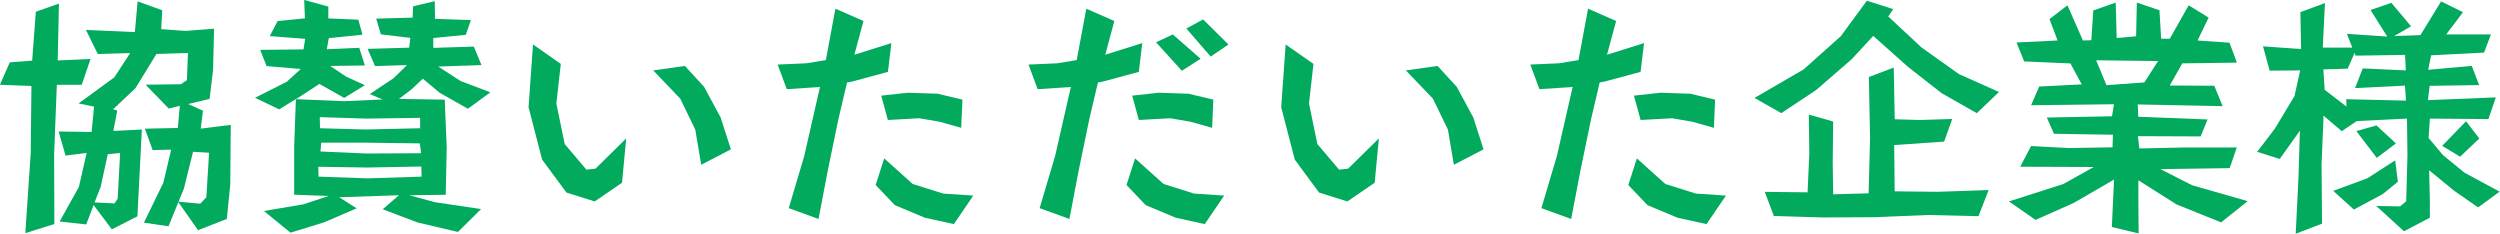
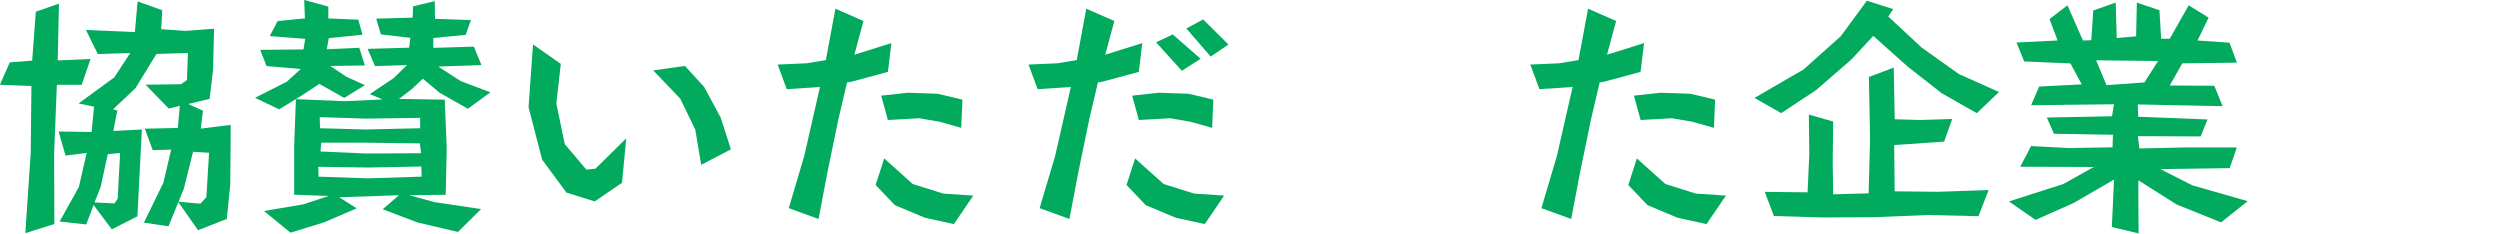
<svg xmlns="http://www.w3.org/2000/svg" id="_レイヤー_2" data-name="レイヤー 2" viewBox="0 0 376.07 35.15">
  <defs>
    <style>
      .cls-1 {
        fill: #01aa5d;
        stroke-width: 0px;
      }
    </style>
  </defs>
  <g id="_レイヤー_1-2" data-name="レイヤー 1">
    <g>
      <path class="cls-1" d="M13.62,8.88l-1.33,3.88h-3.74l-.41,10.51.04,10.43-4.37,1.37.81-12.03.11-10.1-4.74-.19,1.48-3.37,3.37-.26.55-7.36,3.48-1.22-.19,8.55,4.92-.22ZM34.71,18.76l-.07,8.99-.52,5.18-4.33,1.7-2.96-4.22-1.48,3.63-3.7-.55,2.92-5.99,1.18-4.99-2.78.07-1.18-3.22,4.96-.11.3-3.33-1.67.41-3.48-3.59,5.33-.07.89-.63.15-4.07-4.74.15-3.15,5.14-3.37,3.18.63.19-.59,3.07,4.29-.22-.67,13.06-3.85,1.96-2.74-3.66-1.11,2.92-4-.44,2.89-5.18,1.18-5.14-3.18.41-1.04-3.63,4.96.07.37-3.81-2.33-.48,5.37-3.92,2.4-3.66-4.88.15-1.78-3.63,7.36.33.41-4.62,3.7,1.33-.15,2.85,3.66.26,4.29-.33-.15,6.22-.52,4.33-3.22.78,2.22,1-.33,2.7,4.48-.56ZM18.06,23.01l-1.85.19-1.07,4.92-.92,2.33,3,.15.48-.7.37-6.88ZM31.45,22.98l-2.41-.15-1.37,5.51-.81,2,3.26.3.92-.96.41-6.7Z" />
      <path class="cls-1" d="M73.78,13.88l-3.4,2.48-4.25-2.41-2.52-2.11-1.74,1.63-1.85,1.41,6.88.11.3,7.21-.15,7.1-5.48.07,3.81,1.04,6.99,1.04-3.48,3.44-6.03-1.41-5.29-2,2.44-2.11-8.99.3,2.63,1.67-4.92,2.11-5.03,1.55-4-3.26,5.92-1,3.81-1.26-5.18-.19v-7.25l.26-7.14-2.52,1.55-3.63-1.74,4.77-2.41,2.11-1.92-5.14-.44-.96-2.44,6.51-.07.26-1.59-5.33-.41,1.18-2.26,4.11-.41-.11-2.77,3.63,1v1.78l4.51.19.63,2.26-5.07.52-.3,1.67,4.88-.22.85,2.66-5.22.07,2.44,1.63,2.78,1.26-3.11,1.92-3.74-2.11-2.7,1.78-.85.52,7.29.3,5.77-.26-1.92-.81,3.59-2.4,2-1.96-4.81.15-1.11-2.59,6.25-.18.18-1.48-4.44-.52-.7-2.37,5.48-.15.07-1.7,3.26-.78.04,2.66,5.4.19-.78,2.22-4.88.48v1.48l6.1-.19,1.15,2.78-6.51.22,3.37,2.18,4.48,1.7ZM63.42,26.57l-.04-1.52-8.1.15-7.4-.11.04,1.48,7.4.26,8.1-.26ZM63.2,19.28v-1.55l-8.14.11-6.96-.22.04,1.67,6.85.19,8.21-.19ZM63.34,23.05l-.18-1.48-8.14-.11h-6.7l-.11,1.33,6.84.3,8.29-.04Z" />
      <path class="cls-1" d="M94.2,20.83l-.63,6.66-4.11,2.81-4.25-1.33-3.66-4.96-2.04-7.88.67-9.44,4.18,2.92-.67,5.96,1.26,6.1,3.26,3.85,1.37-.15,4.62-4.55ZM109.96,22.46l-4.48,2.33-.89-5.29-2.26-4.66-4.07-4.25,4.77-.67,2.89,3.15,2.48,4.59,1.55,4.81Z" />
      <path class="cls-1" d="M134.09,6.48l-.52,4.33-5.48,1.48-.67.11-1.29,5.48-1.63,7.88-1.37,7.18-4.48-1.63,2.33-7.84,2.37-10.4-.3.04-4.7.3-1.37-3.7,4.33-.19,2.92-.48,1.44-7.73,4.22,1.85-1.37,5.07,5.55-1.74ZM146.41,29.42l-2.92,4.29-4.37-.96-4.51-1.89-2.89-3.03,1.29-4,4.29,3.85,4.59,1.44,4.51.3ZM144.78,14.98l-.19,4.25-3.26-.92-3.03-.52-4.74.26-1-3.66,4-.44,4.48.15,3.74.89Z" />
      <path class="cls-1" d="M171.83,6.48l-.52,4.33-5.48,1.48-.67.11-1.29,5.48-1.63,7.88-1.37,7.18-4.48-1.63,2.33-7.84,2.37-10.4-.3.04-4.7.3-1.37-3.7,4.33-.19,2.92-.48,1.44-7.73,4.22,1.85-1.37,5.07,5.55-1.74ZM184.15,29.42l-2.92,4.29-4.37-.96-4.51-1.89-2.89-3.03,1.29-4,4.29,3.85,4.59,1.44,4.51.3ZM182.52,14.98l-.18,4.25-3.26-.92-3.03-.52-4.74.26-1-3.66,4-.44,4.48.15,3.74.89ZM180.6,8.84l-2.81,1.81-3.89-4.29,2.52-1.18,4.18,3.66ZM184.78,6.7l-2.66,1.81-3.66-4.22,2.52-1.37,3.81,3.77Z" />
-       <path class="cls-1" d="M207.42,20.83l-.63,6.66-4.11,2.81-4.25-1.33-3.66-4.96-2.04-7.88.67-9.44,4.18,2.92-.67,5.96,1.26,6.1,3.26,3.85,1.37-.15,4.62-4.55ZM223.18,22.46l-4.48,2.33-.89-5.29-2.26-4.66-4.07-4.25,4.77-.67,2.89,3.15,2.48,4.59,1.55,4.81Z" />
      <path class="cls-1" d="M247.31,6.48l-.52,4.33-5.48,1.48-.67.11-1.29,5.48-1.63,7.88-1.37,7.18-4.48-1.63,2.33-7.84,2.37-10.4-.3.04-4.7.3-1.37-3.7,4.33-.19,2.92-.48,1.44-7.73,4.22,1.85-1.37,5.07,5.55-1.74ZM259.63,29.42l-2.92,4.29-4.37-.96-4.51-1.89-2.89-3.03,1.29-4,4.29,3.85,4.59,1.44,4.51.3ZM258,14.98l-.18,4.25-3.26-.92-3.03-.52-4.74.26-1-3.66,4-.44,4.48.15,3.74.89Z" />
      <path class="cls-1" d="M300.7,13.84l-3.33,3.18-5.29-3-5.11-4-5.18-4.62-3.26,3.52-5.33,4.62-5.25,3.48-4.03-2.29,7.4-4.29,5.59-5,3.92-5.33,3.96,1.26-.74,1.11,5,4.66,5.62,4,6.03,2.7ZM299.14,28.6l-1.52,3.92-7.62-.18-7.88.33-7.88.04-7.4-.22-1.37-3.63,6.44.07.26-5.81-.07-5.88,3.66,1.04-.07,6.14.07,4.81,5.33-.15.22-8.21-.18-9.29,3.74-1.41.15,7.77,3.77.11,4.88-.15-1.22,3.4-7.51.52.07,6.96,6.47.07,7.66-.26Z" />
      <path class="cls-1" d="M338.11,30.27l-4,3.18-6.7-2.7-5.74-3.63v3.29l.04,4.7-4.03-.96.33-7.14-6.07,3.52-5.74,2.55-4-2.78,8.21-2.63,4.55-2.55-11.06-.04,1.63-3.11,5.7.3,6.55-.11.07-1.89-8.88-.15-1.07-2.44,9.8-.19.3-1.81-12.47.15,1.22-2.81,6.4-.33-1.7-3.15-6.96-.3-1.15-2.85,6.18-.3-1.22-3.22,2.7-2.07,2.33,5.29,1.26-.04.3-4.48,3.37-1.18.15,5.33,2.92-.26.11-5.07,3.4,1.15.26,4.29h1.29l2.85-5.03,3,1.85-1.67,3.44,4.81.33,1.11,3-8.21.11-1.89,3.33,6.7.04,1.26,3.07-12.77-.26.07,1.85,10.43.41-1.04,2.55-9.44-.04.22,1.85,6.96-.15h7.7l-1.07,3.11-10.43.15,4.81,2.44,8.29,2.37ZM324.64,9.18l-9.32-.11,1.55,3.74,5.7-.41,2.07-3.22Z" />
-       <path class="cls-1" d="M376.07,28.79l-3.29,2.41-3.63-2.52-3.74-3.07.11,4.59v2.55l-3.89,2.04-4.18-3.81,3.59.07.92-.78.19-6.88-.07-5.55-7.55.37-2.26,1.52-2.74-2.33-.3,7.29.07,8.95-3.96,1.52.41-8.32.22-7.18-3.03,4.25-3.4-1.07,2.66-3.48,2.96-4.92.85-3.85-4.59.04-1-3.66,5.73.41-.11-5.55,3.7-1.37-.33,6.7h4.44l-.81-2.07,6.07.41-2.52-4,3.14-1.07,2.96,3.52-2.55,1.48,3.96-.15,3.11-5.07,3.29,1.63-2.52,3.33h6.73l-1.04,2.74-7.96.41-.44,2.18,6.55-.59,1.11,2.89-7.44.11-.26,2.15,10.21-.41-1.11,3.26-8.81-.07-.19,2.92,2.18,2.59,3.22,2.63,5.29,2.85ZM354.2,7.96l-1.04,2.37-3.66.11.19,3.07,3.29,2.52-.04-1.11,8.99.22-.15-2.26-7.51.37,1.15-2.96,6.48.3-.11-2.33-7.44.11-.15-.41ZM360.71,27.34l-2.33,1.89-4.29,2.29-3.11-2.81,5.14-1.89,4.18-2.7.41,3.22ZM360.42,21.57l-2.89,2.18-3.07-4.03,3.03-.85,2.92,2.7ZM372.96,20.83l-2.89,2.74-2.7-1.63,3.59-3.7,2,2.59Z" />
    </g>
  </g>
</svg>